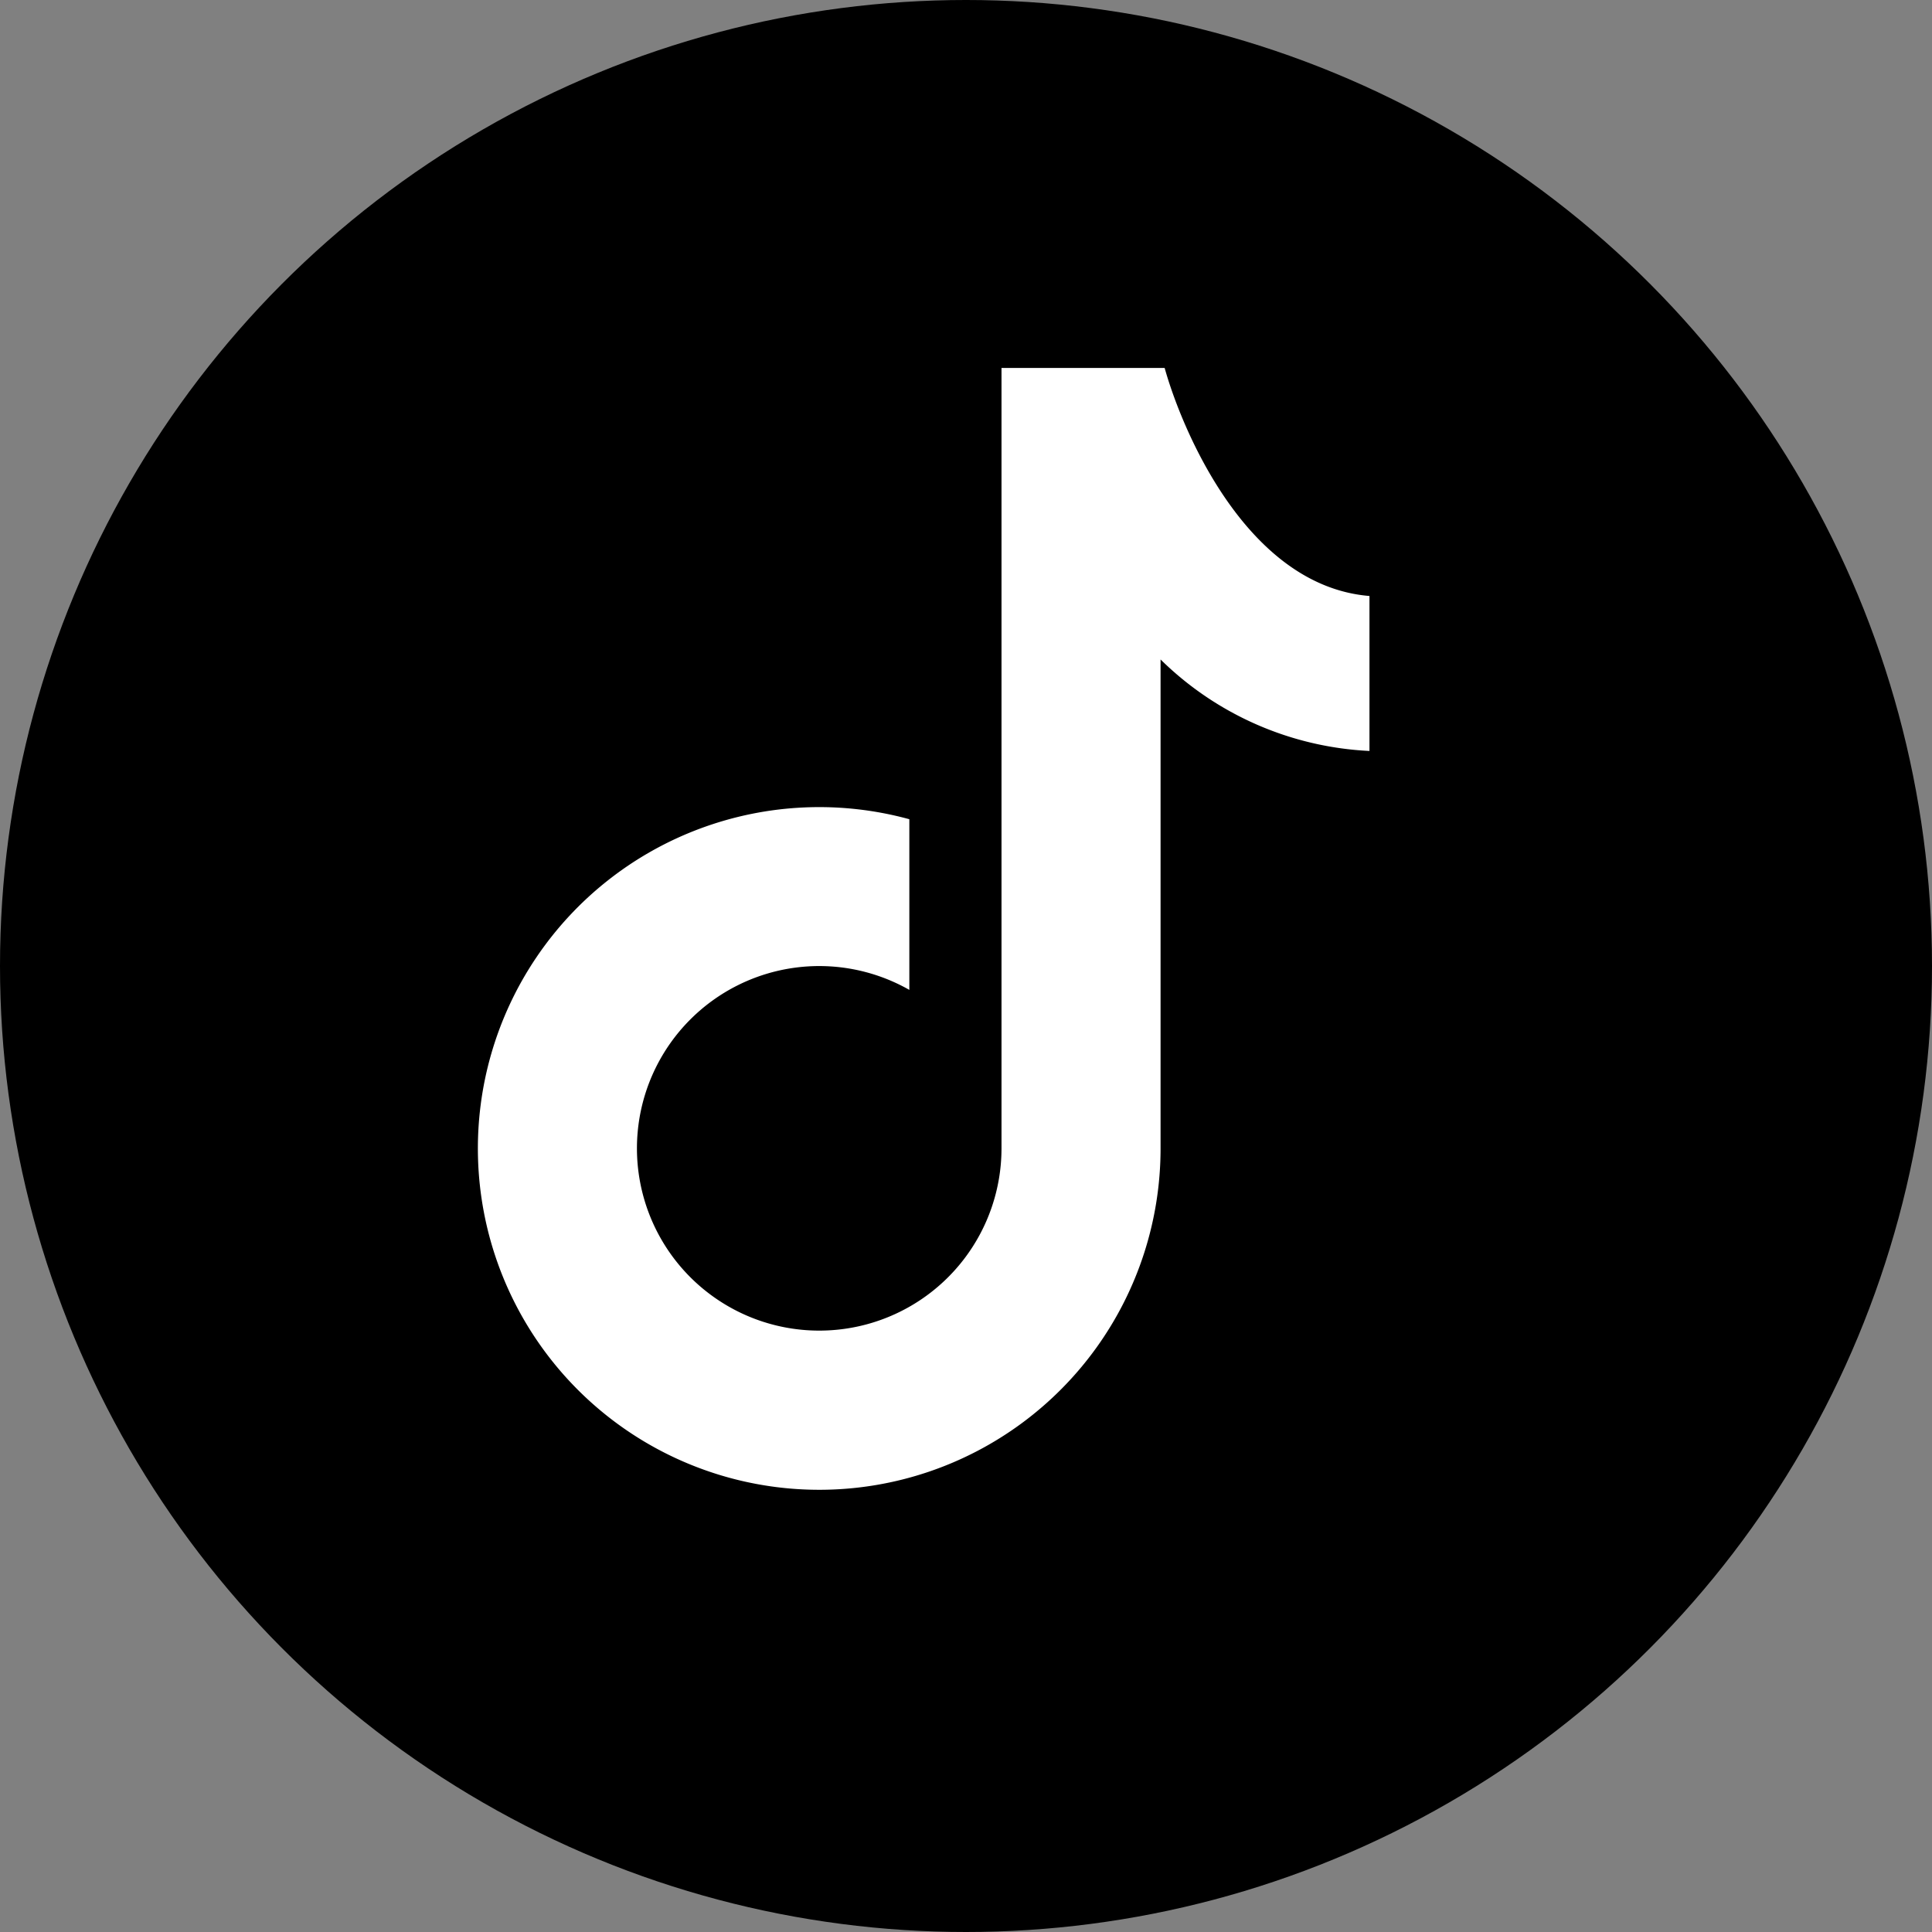
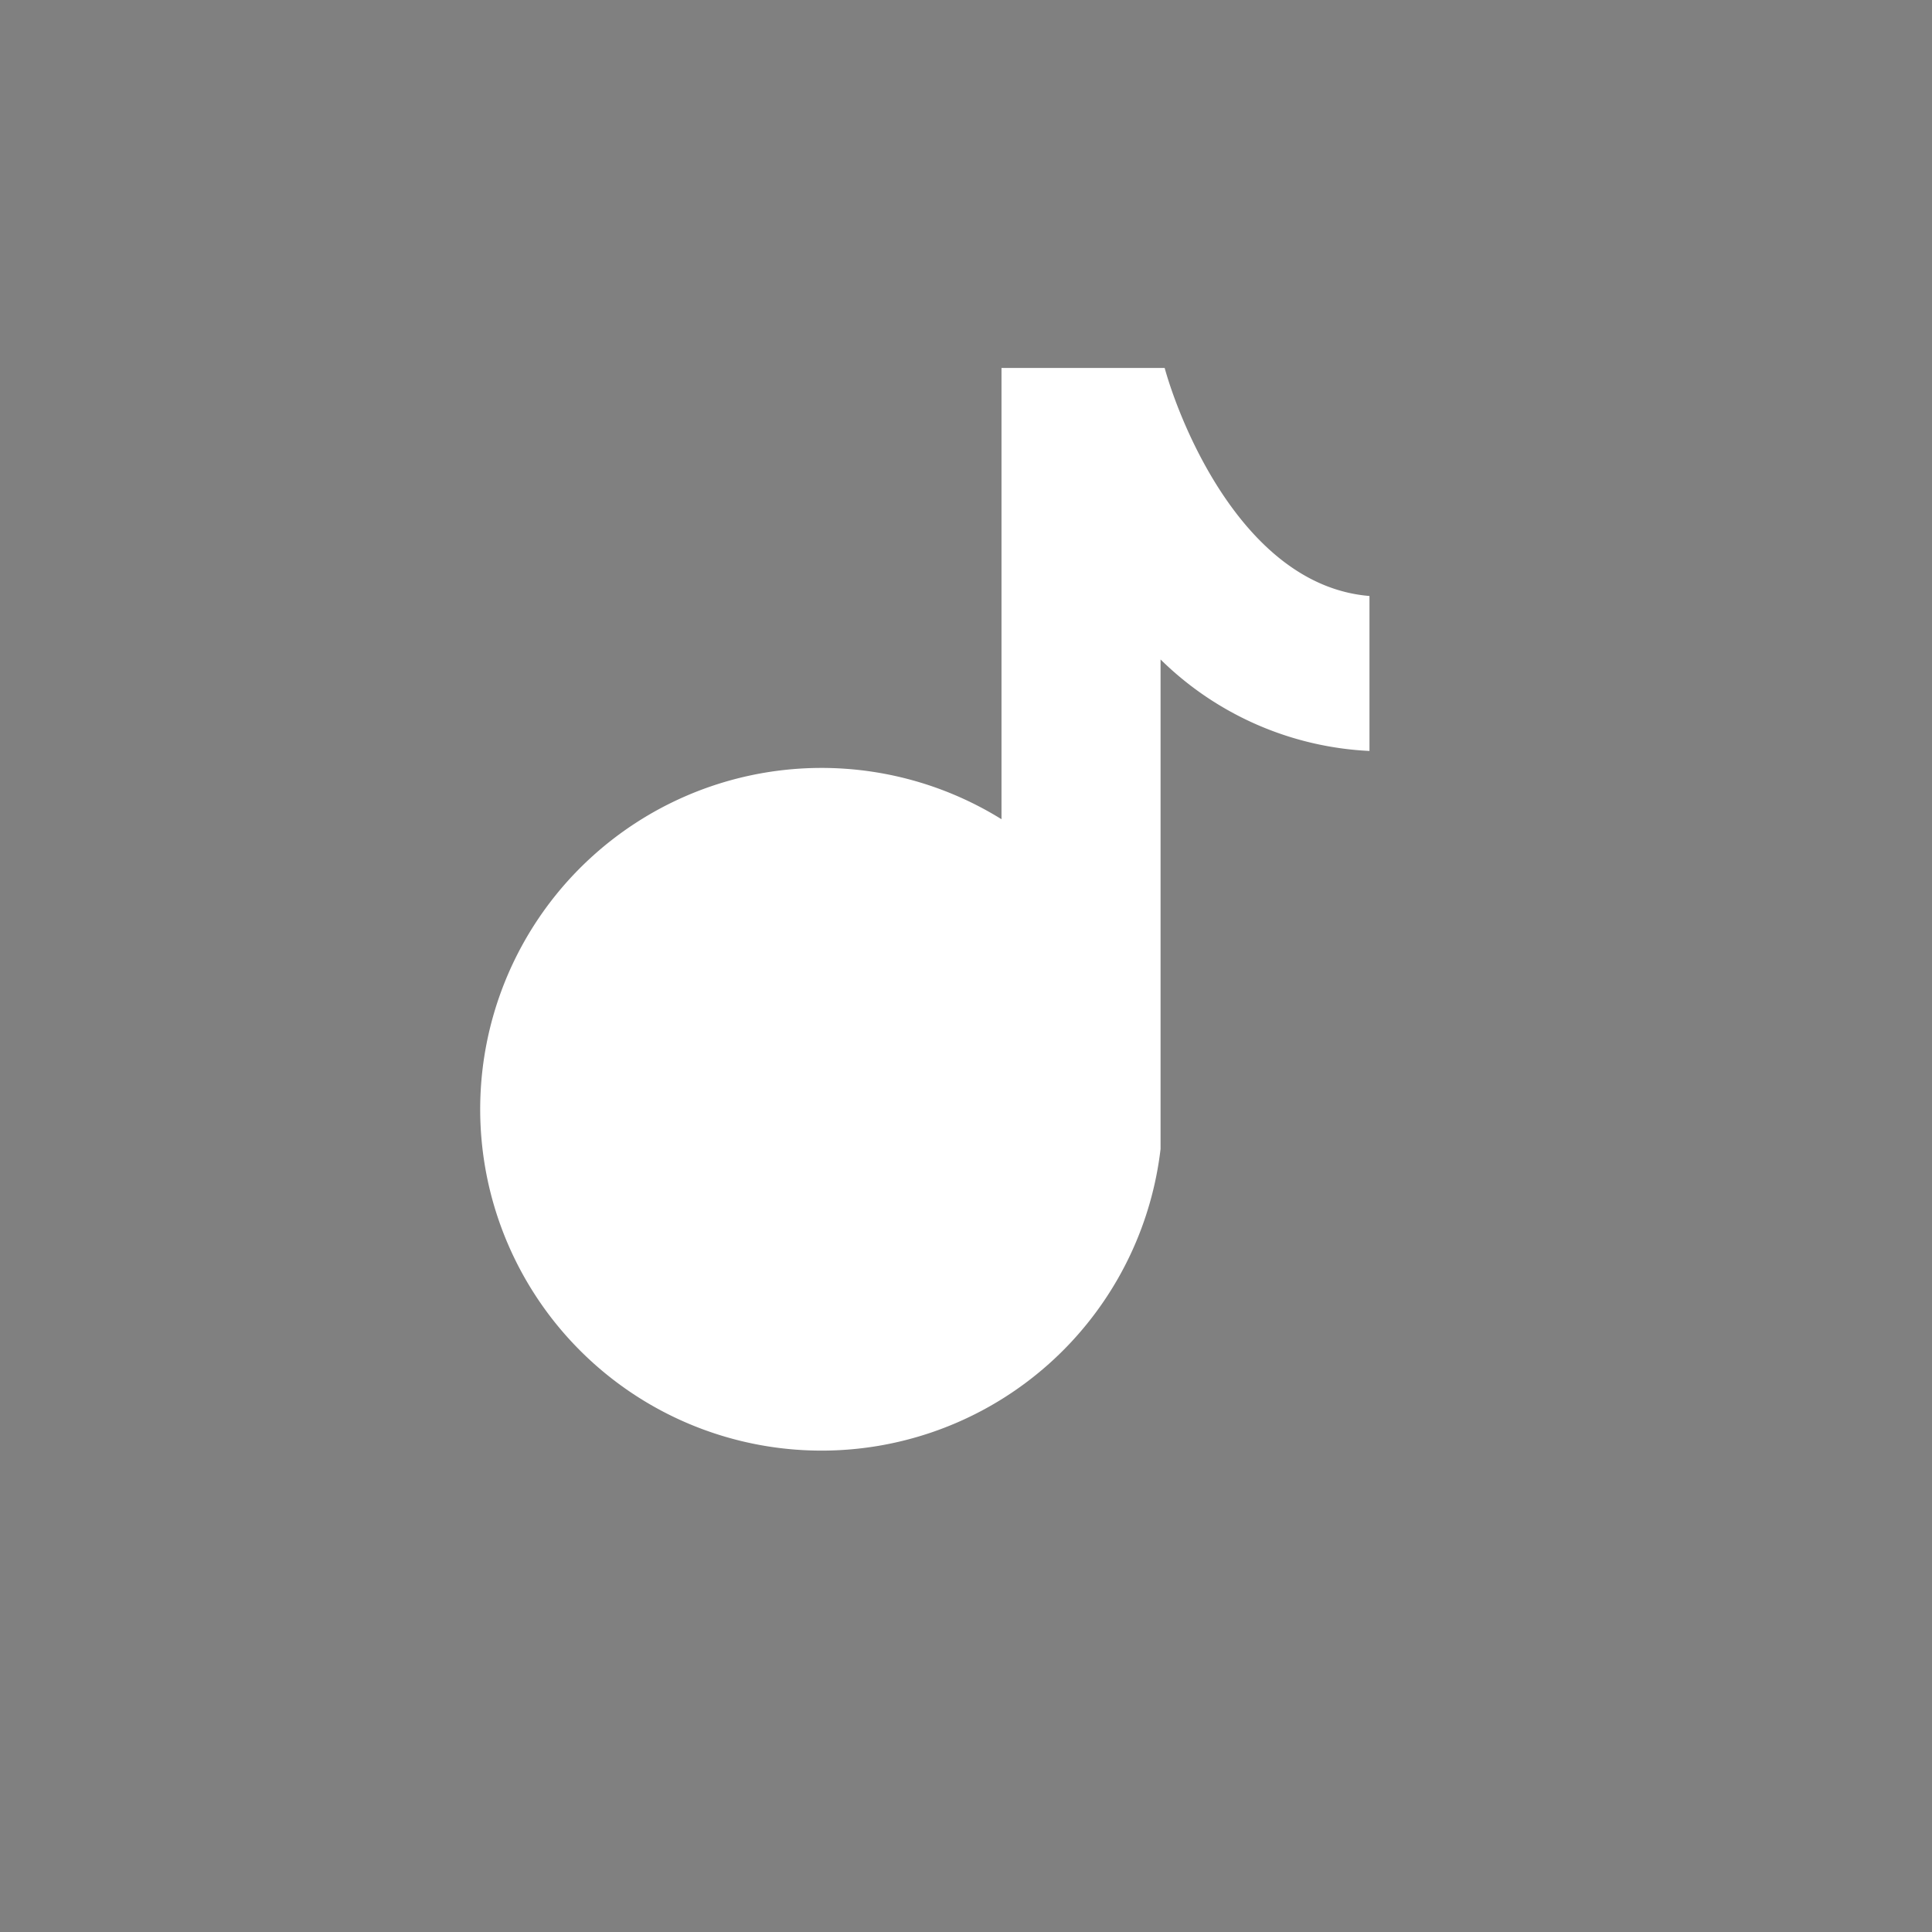
<svg xmlns="http://www.w3.org/2000/svg" viewBox="0 0 28.3 28.3">
  <rect x="0" y="0" width="28.3" height="28.3" fill="#808080" stroke="none" />
  <defs>
    <style>.cls-1{fill:#fff;}</style>
  </defs>
  <g id="Layer_2" data-name="Layer 2">
    <g id="Layer_25" data-name="Layer 25">
-       <circle cx="14.15" cy="14.15" r="14.15" />
-       <path class="cls-1" d="M20.06,8.73c-1.83-.15-2.77-2.51-3-3.34H14.67V16.83a2.67,2.67,0,1,1-1.35-2.33h0V12A5,5,0,1,0,17,16.83V9.66A4.68,4.68,0,0,0,20.06,11Z" />
+       <path class="cls-1" d="M20.06,8.73c-1.83-.15-2.77-2.51-3-3.34H14.67V16.83h0V12A5,5,0,1,0,17,16.83V9.66A4.68,4.68,0,0,0,20.06,11Z" />
    </g>
  </g>
</svg>